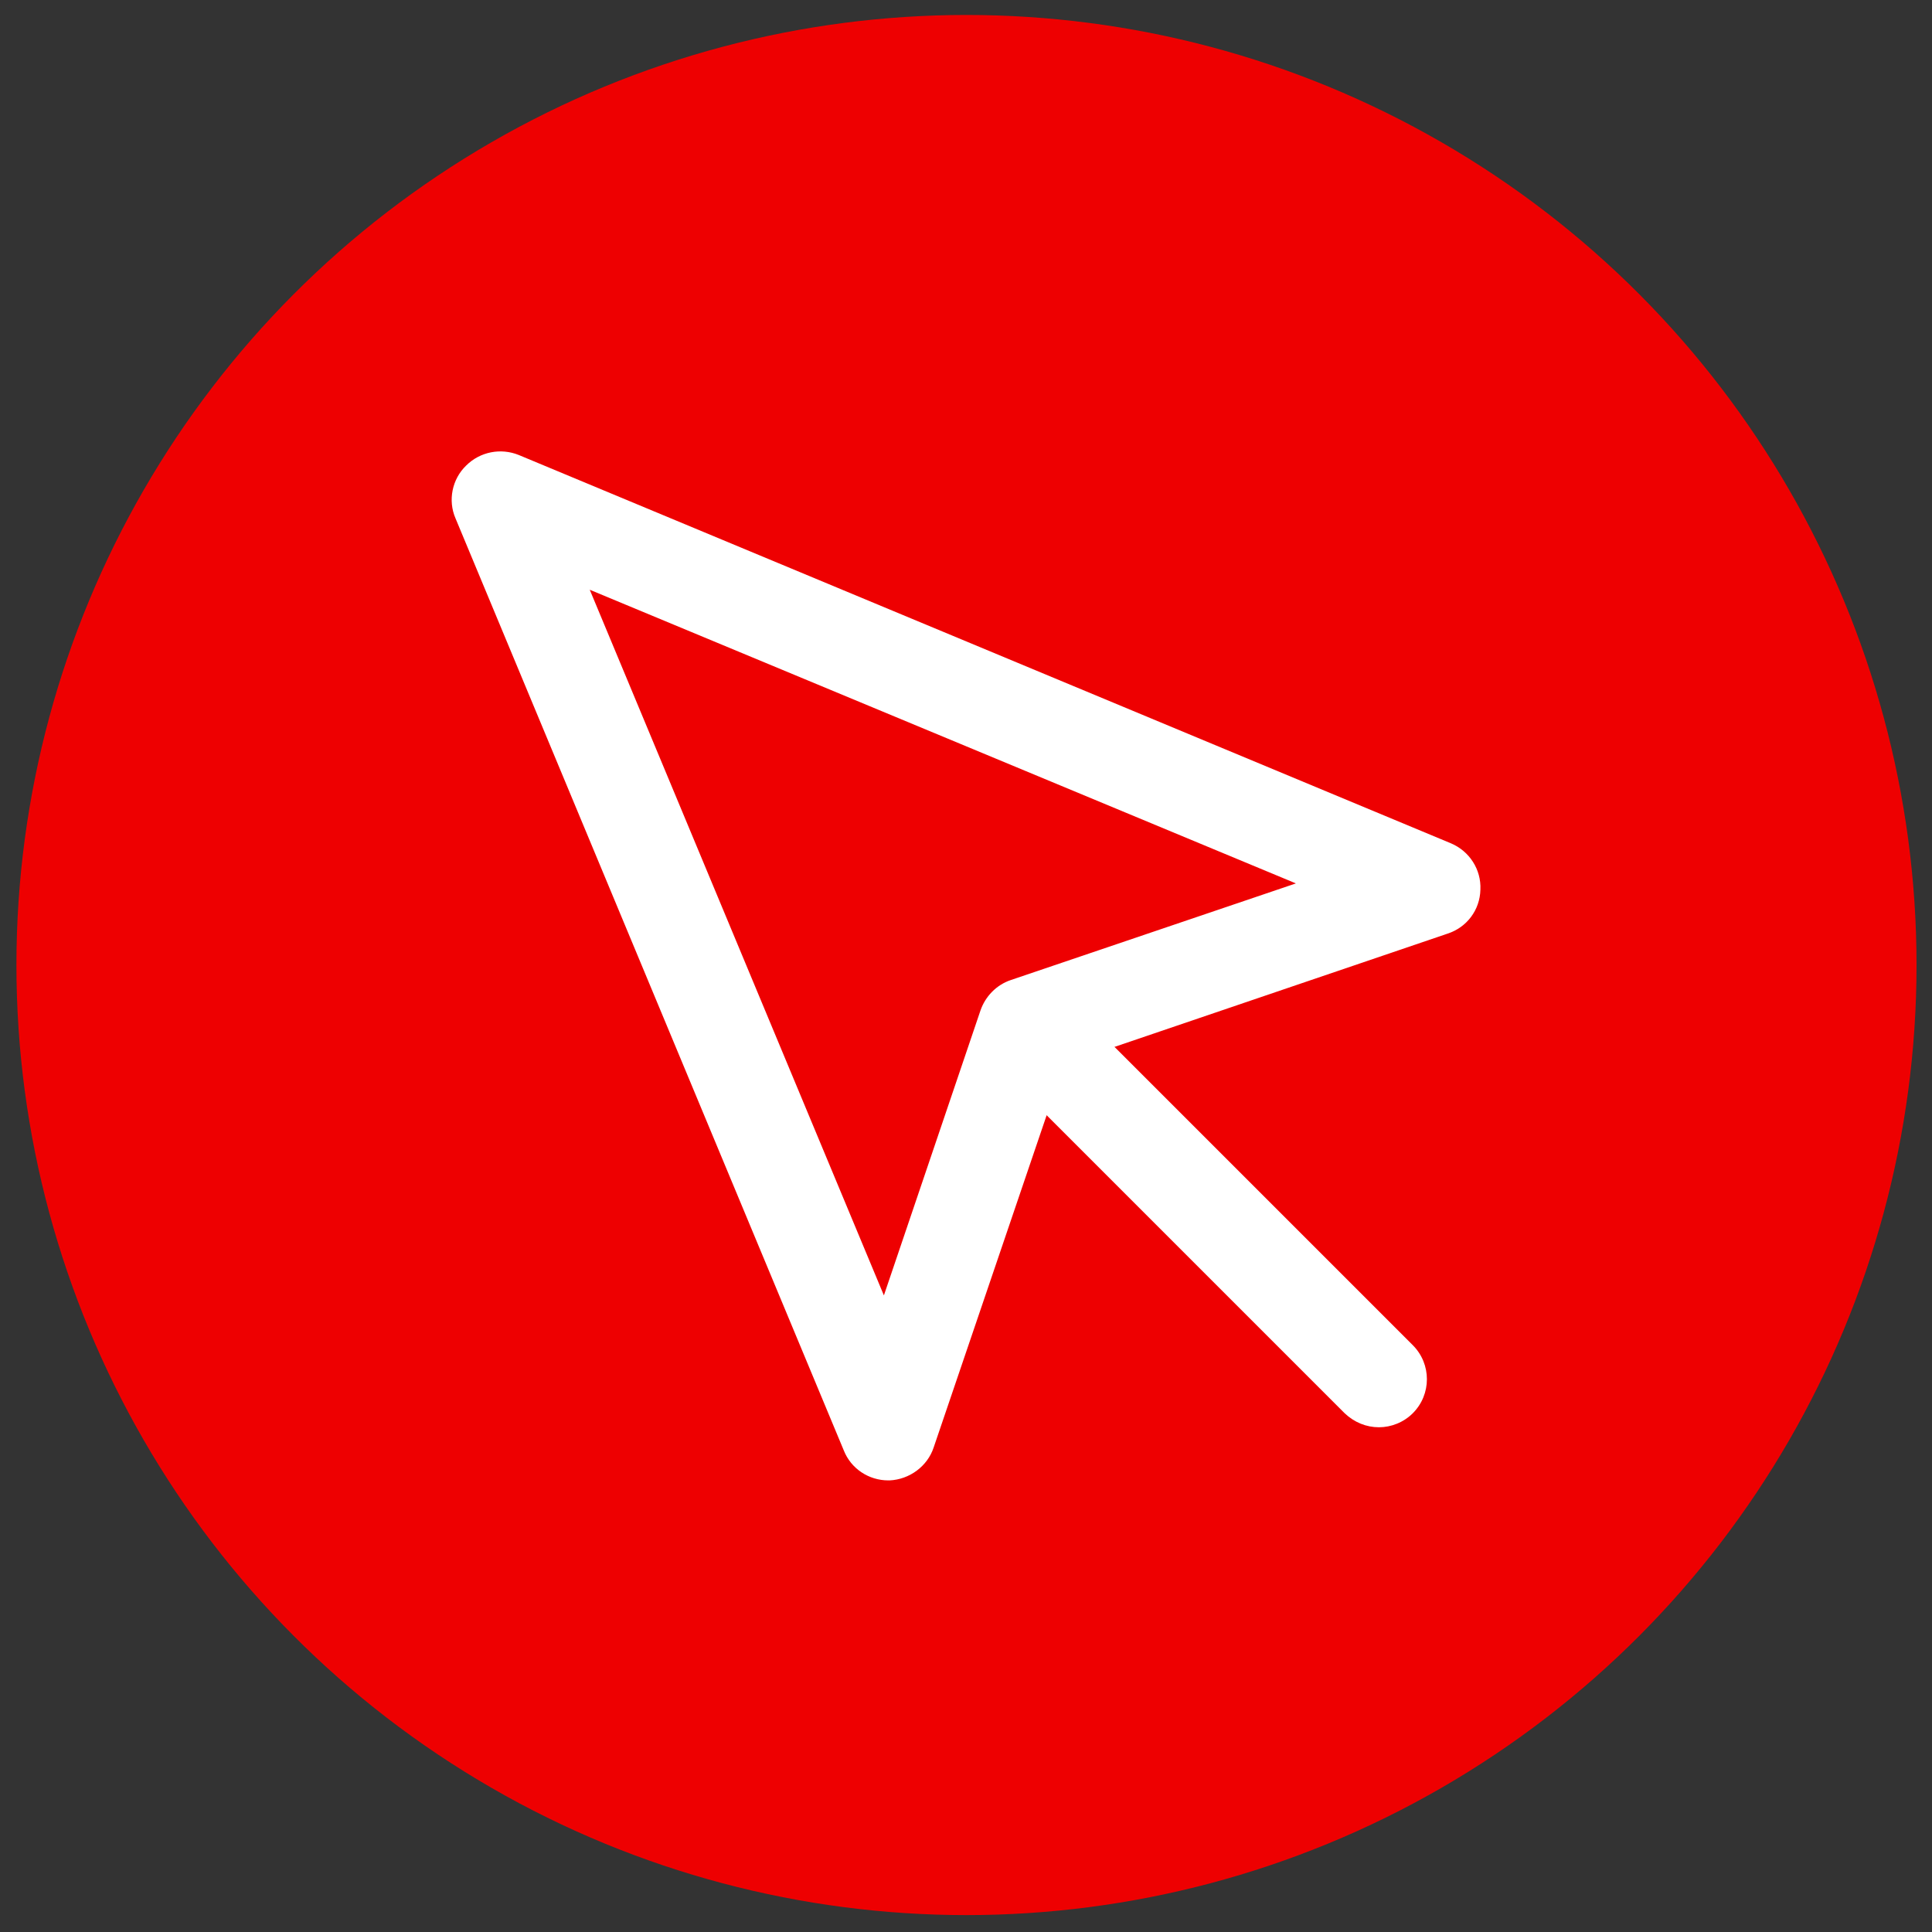
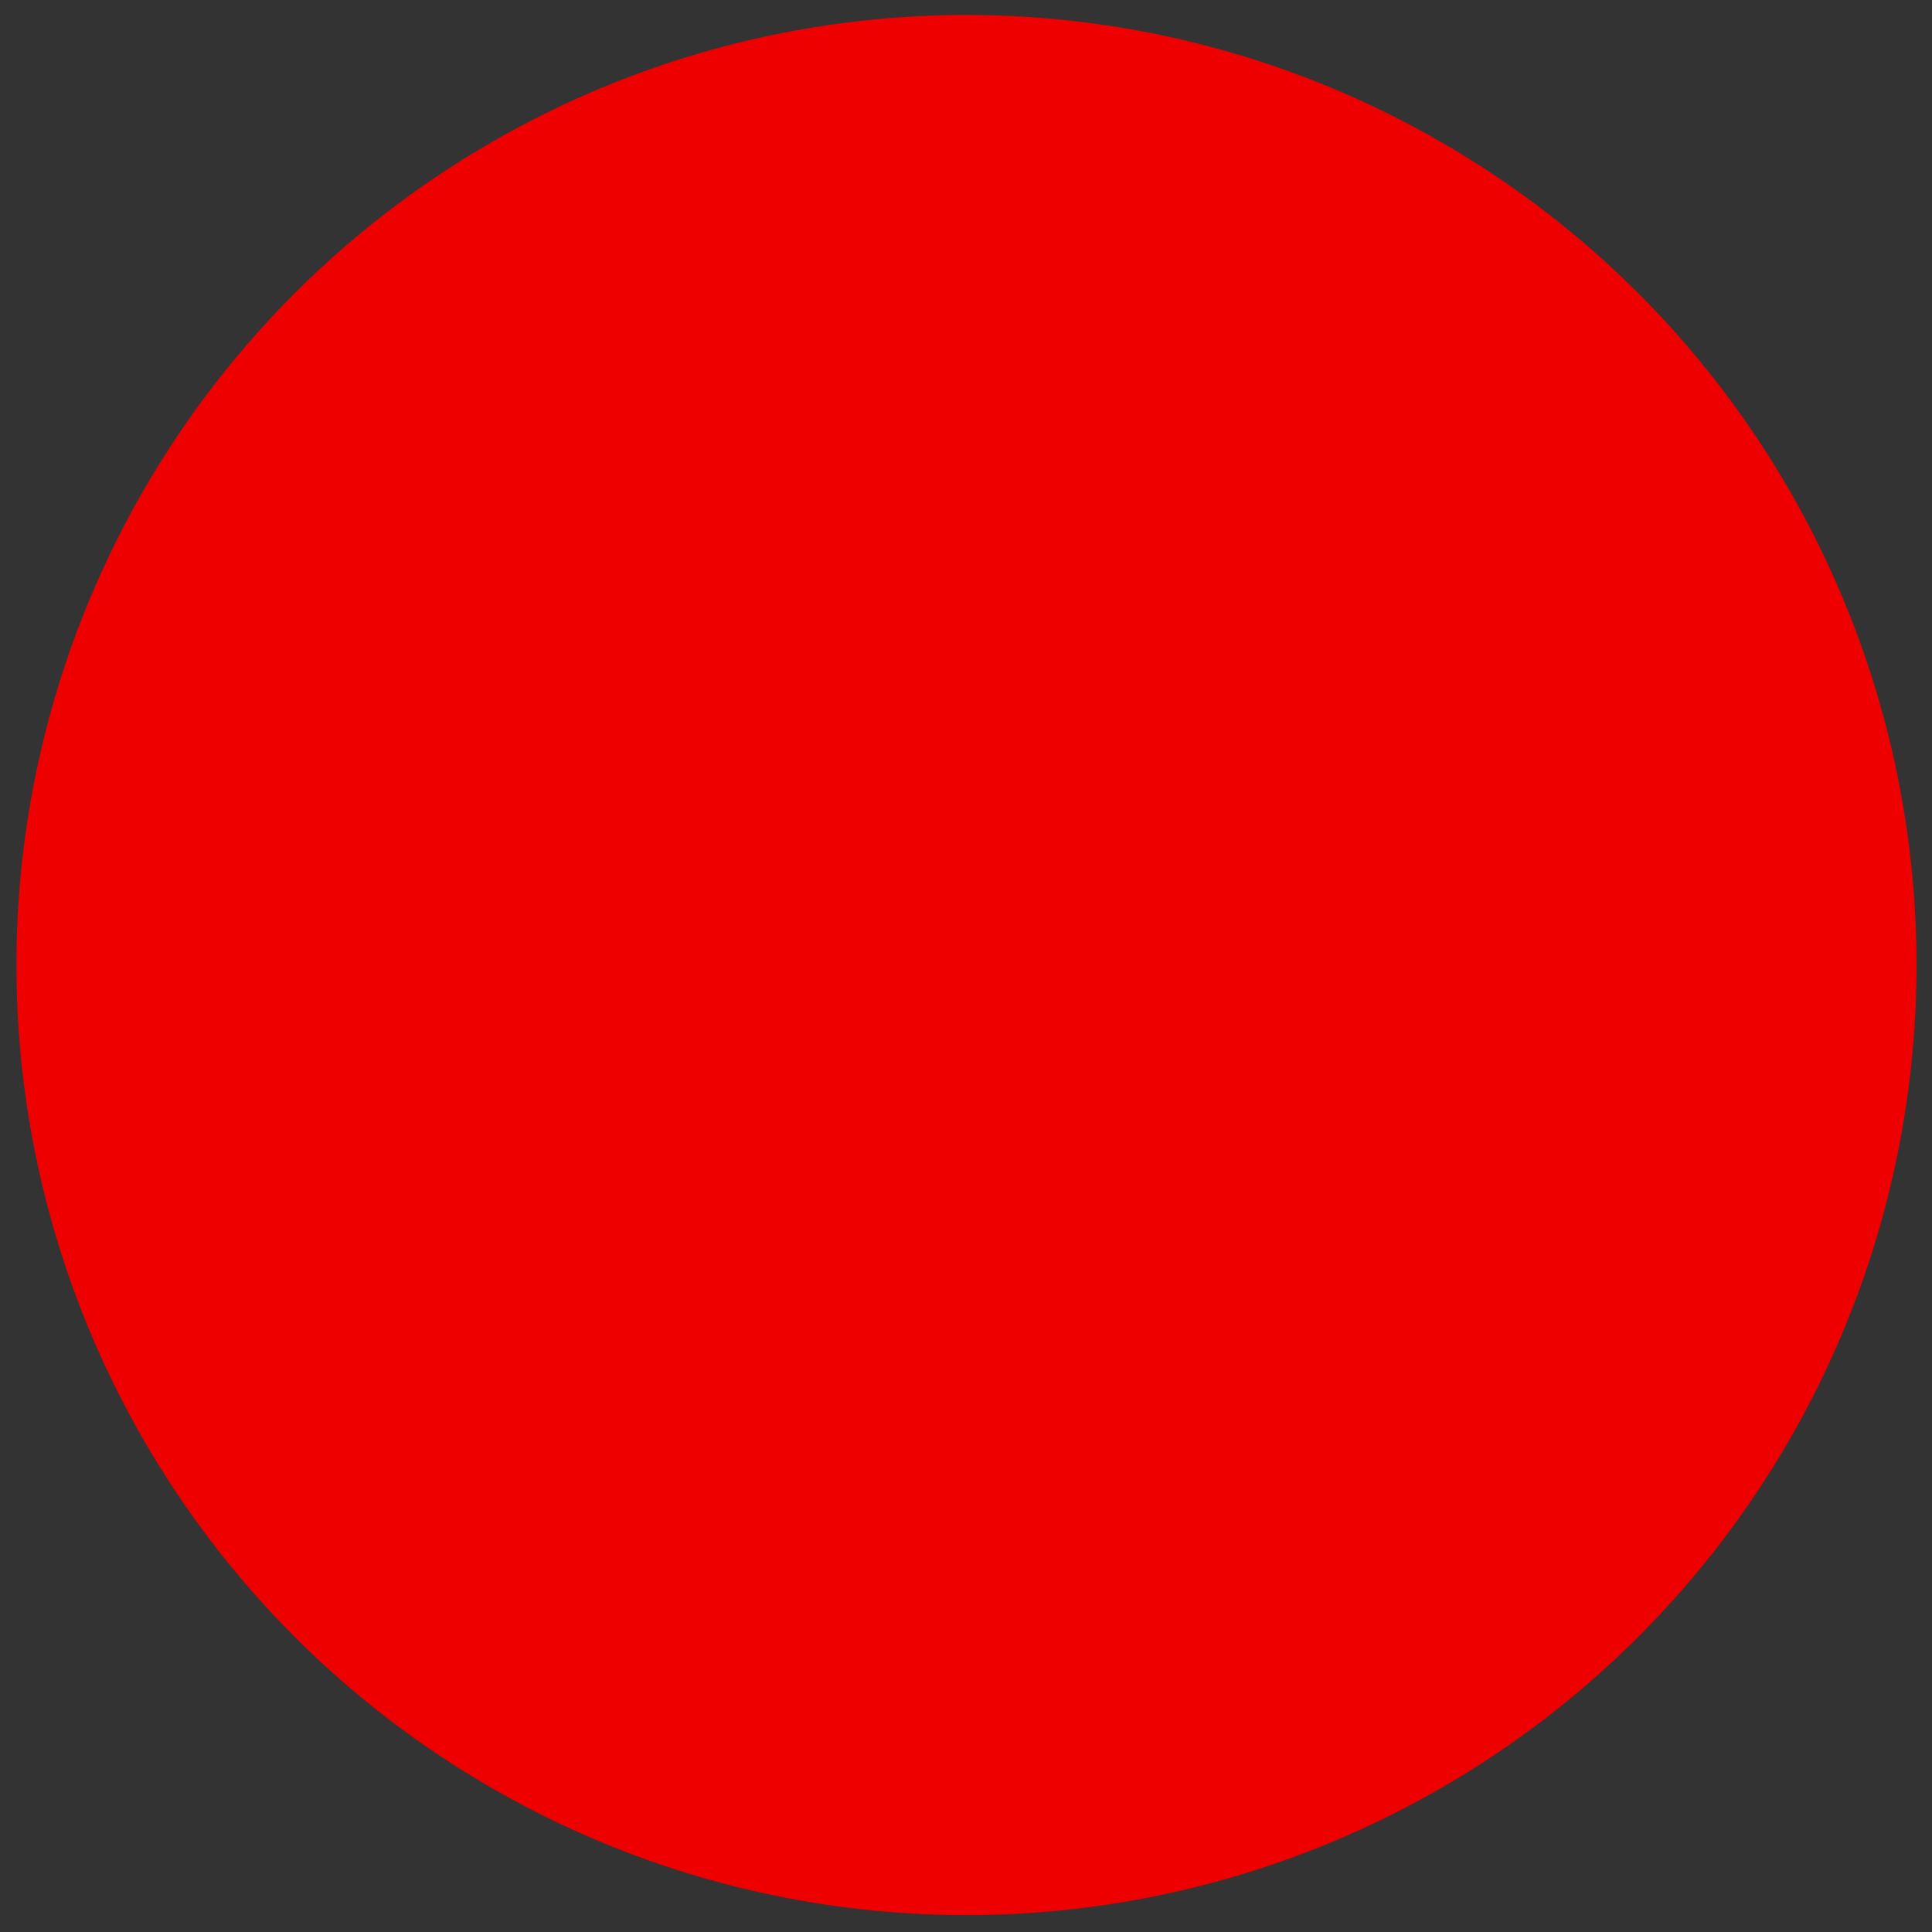
<svg xmlns="http://www.w3.org/2000/svg" id="Capa_1" x="0px" y="0px" viewBox="0 0 400 400" style="enable-background:new 0 0 400 400;" xml:space="preserve">
  <rect x="0" y="0" width="400" height="400" fill="#333333" stroke="none" />
  <style type="text/css">	.st0{fill:#EE0001;}	.st1{fill:#FFFFFF;}</style>
  <circle id="Elipse_224" class="st0" cx="200.1" cy="199.8" r="196.7" />
  <g id="mouse-pointer" transform="translate(1 1)">
    <g id="Trazado_8830">
-       <path class="st1" d="M182.9,305.5c-4,0-7.7-2.4-9.2-6.2l-80.4-193c-1.6-3.7-0.7-8.1,2.2-10.9c2.9-2.9,7.2-3.7,10.9-2.2l193,80.4   c3.8,1.6,6.3,5.4,6.1,9.6c-0.1,4.2-2.8,7.8-6.8,9.1l-79.4,27l-27,79.4c-1.3,3.9-5,6.6-9.1,6.8C183.1,305.5,183,305.5,182.9,305.5z    M121.1,121.1L182,267.2l20-59c1-2.9,3.3-5.3,6.3-6.3l59-20L121.1,121.1z" />
-     </g>
+       </g>
    <g id="Trazado_8831">
-       <path class="st1" d="M284.5,294.5c-2.6,0-5.1-1-7.1-2.9l-68.2-68.2c-3.9-3.9-3.9-10.2,0-14.1c3.9-3.9,10.2-3.9,14.1,0l68.2,68.2   c3.9,3.9,3.9,10.2,0,14.1C289.6,293.5,287,294.5,284.5,294.5z" />
-     </g>
+       </g>
  </g>
</svg>